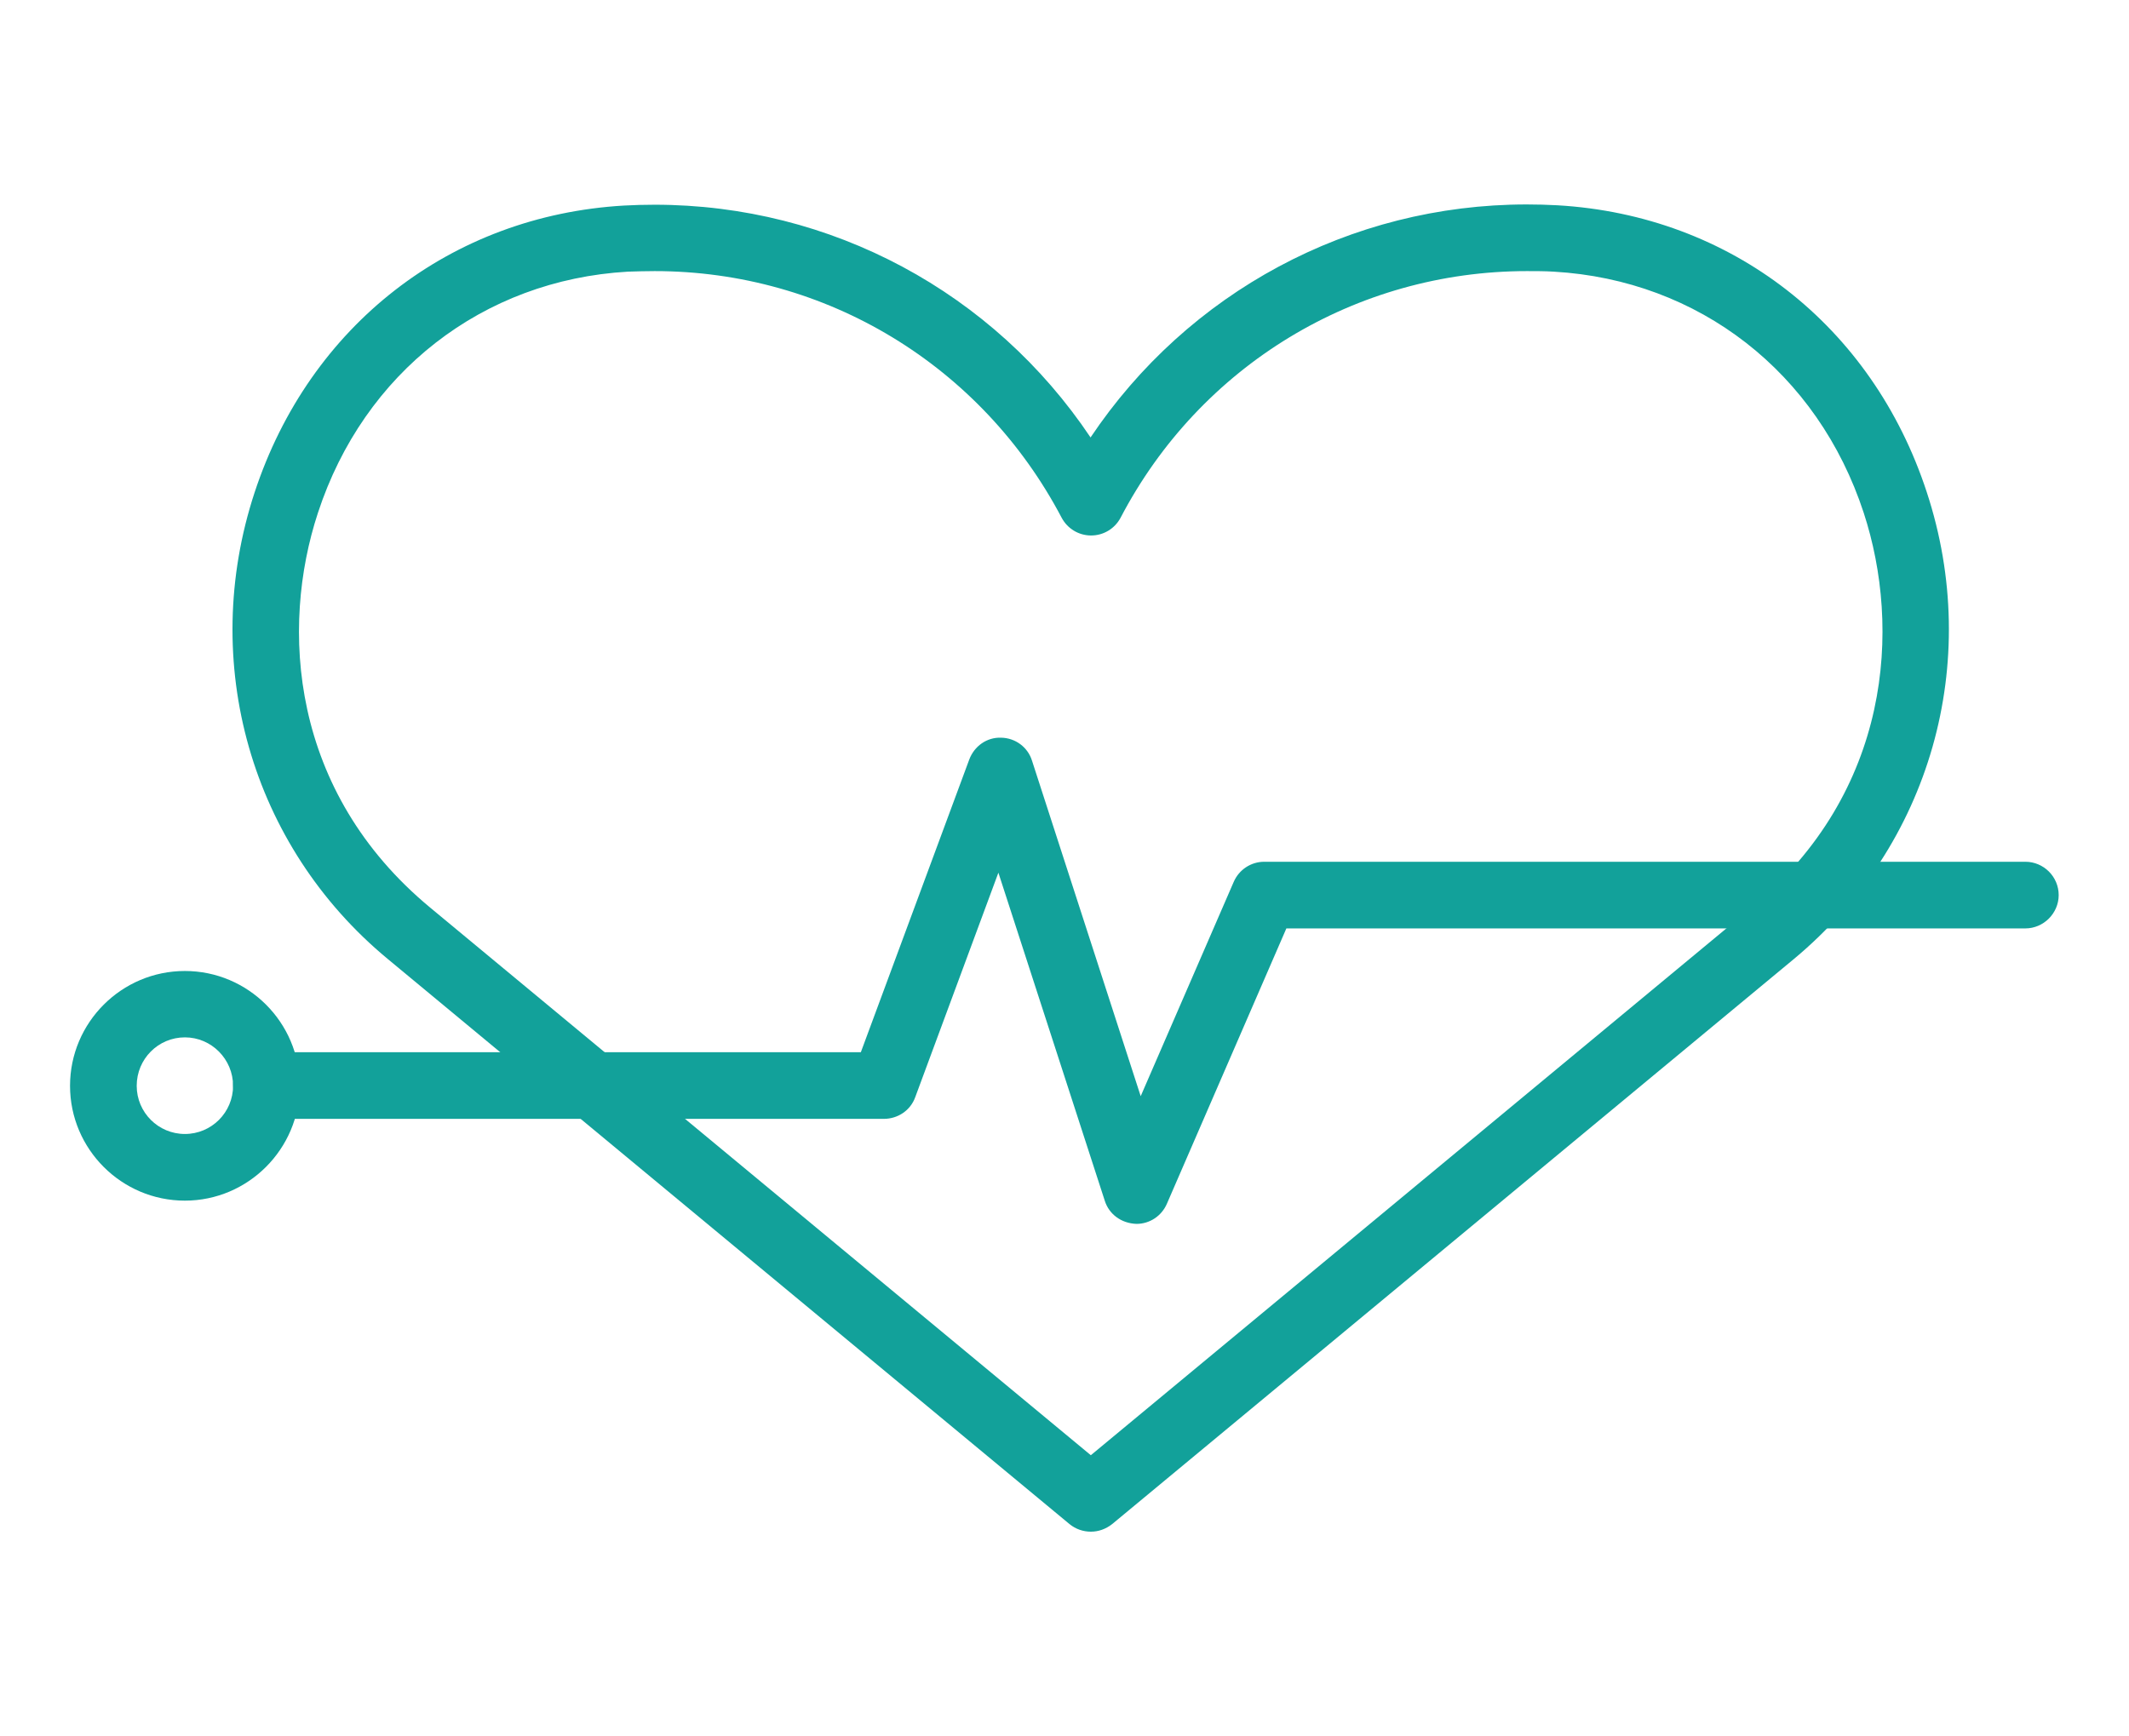
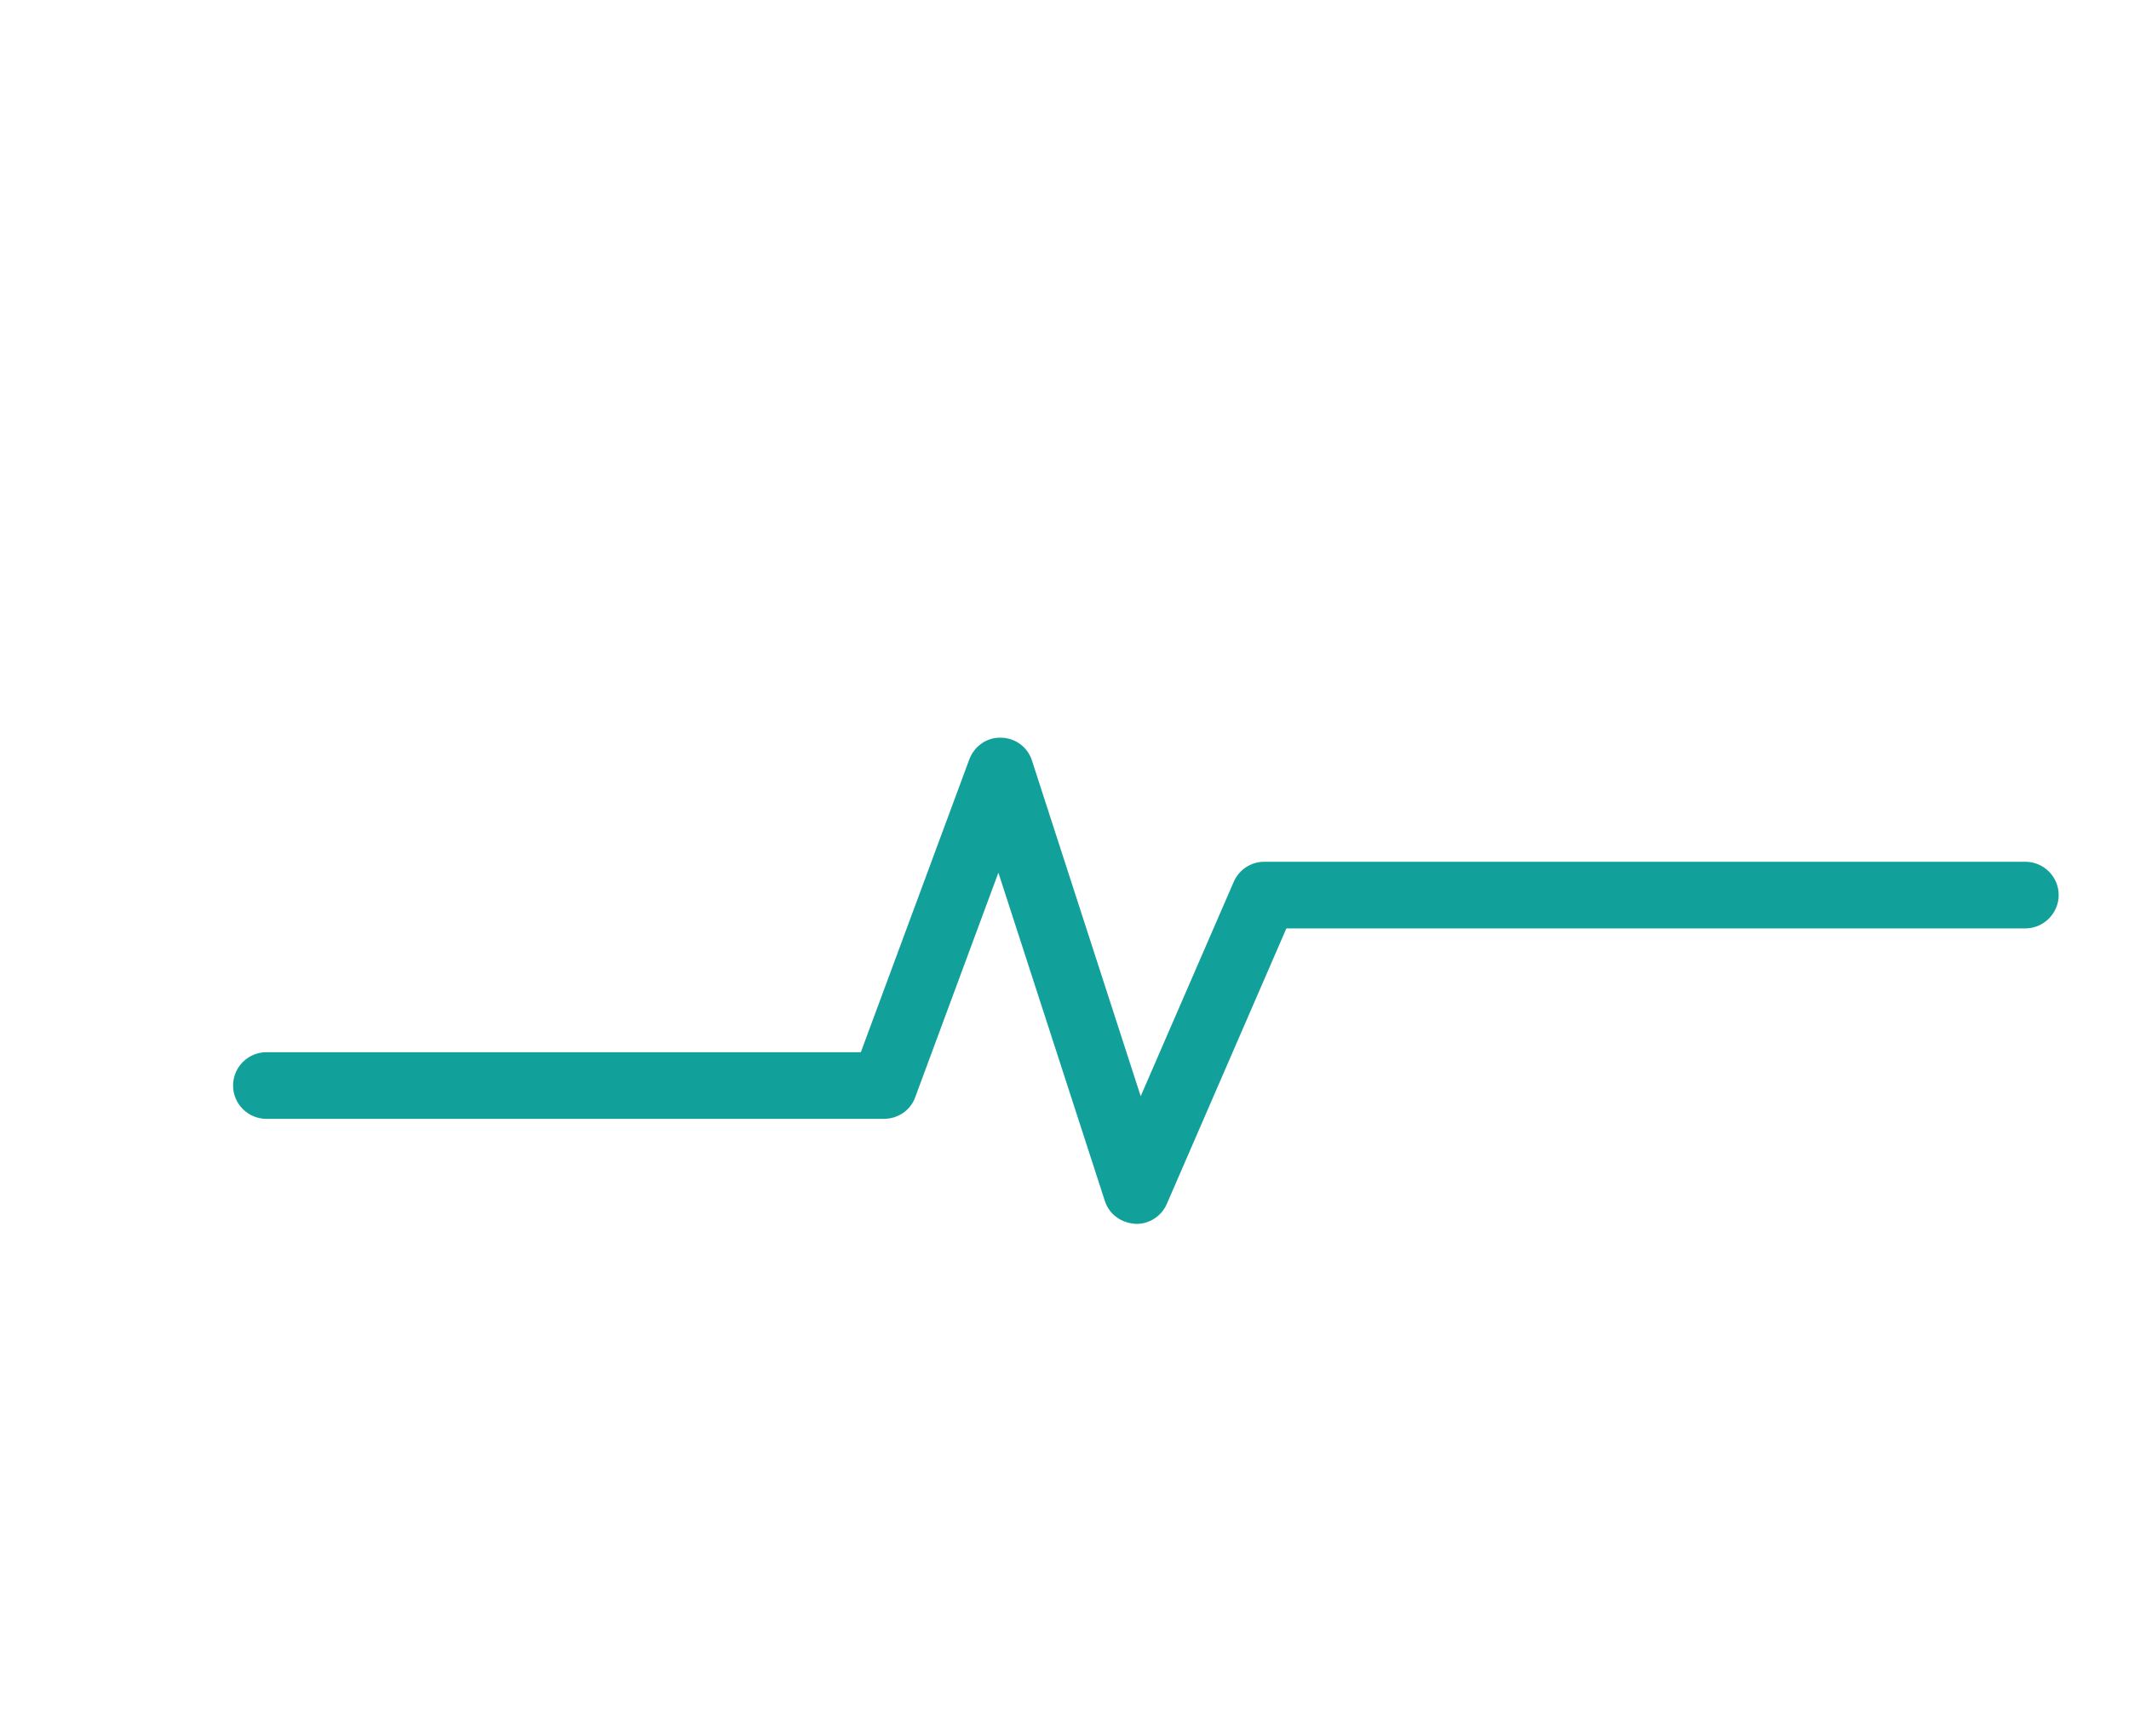
<svg xmlns="http://www.w3.org/2000/svg" version="1.1" id="katman_1" x="0px" y="0px" viewBox="0 0 76 62" style="enable-background:new 0 0 76 62;" xml:space="preserve">
  <style type="text/css">
	.st0{fill:#12A19A;}
</style>
  <g>
    <g>
-       <path class="st0" d="M38.94,54.69c-0.27,0-0.54-0.09-0.76-0.27L13.84,34.24C8.96,30.2,7.09,23.66,9.09,17.58    c1.96-5.96,7.01-9.88,13.18-10.24c0.36-0.02,0.73-0.03,1.1-0.03c6.31,0,12.1,3.14,15.56,8.31C42.4,10.44,48.19,7.3,54.5,7.3    c0.37,0,0.74,0.01,1.1,0.03c6.18,0.36,11.23,4.28,13.18,10.24c2,6.08,0.13,12.62-4.74,16.67L39.7,54.42    C39.47,54.6,39.21,54.69,38.94,54.69 M23.37,9.68c-0.33,0-0.64,0.01-0.96,0.02c-5.18,0.3-9.42,3.6-11.06,8.61    c-1.35,4.1-1,9.95,4.01,14.1l23.58,19.55l23.58-19.55c5-4.15,5.35-10,4.01-14.1C64.89,13.3,60.65,10,55.47,9.7    c-0.32-0.02-0.64-0.02-0.96-0.02c-6.11,0-11.67,3.37-14.51,8.81c-0.21,0.39-0.61,0.63-1.05,0.63s-0.84-0.24-1.05-0.63    C35.04,13.05,29.49,9.68,23.37,9.68" />
-     </g>
-     <path class="st0" d="M6.6,42.87c-2.26,0-4.1-1.84-4.1-4.1s1.84-4.1,4.1-4.1s4.1,1.84,4.1,4.1C10.7,41.02,8.86,42.87,6.6,42.87    M6.6,37.04c-0.95,0-1.72,0.77-1.72,1.73c0,0.95,0.77,1.72,1.72,1.72s1.72-0.77,1.72-1.72C8.32,37.82,7.55,37.04,6.6,37.04" />
+       </g>
    <g>
      <path class="st0" d="M40.57,43.7c-0.55-0.02-0.98-0.35-1.13-0.82l-3.8-11.72l-2.97,8.02c-0.17,0.47-0.62,0.77-1.12,0.77H9.51    c-0.65,0-1.19-0.53-1.19-1.19c0-0.65,0.53-1.19,1.19-1.19h21.22l3.87-10.45c0.18-0.48,0.63-0.8,1.14-0.78    c0.51,0.01,0.95,0.34,1.1,0.82l3.88,11.98l3.32-7.65c0.19-0.44,0.62-0.72,1.09-0.72H72.3c0.65,0,1.19,0.53,1.19,1.19    c0,0.65-0.54,1.19-1.19,1.19H45.92l-4.26,9.82C41.47,43.42,41.04,43.7,40.57,43.7" />
    </g>
  </g>
</svg>